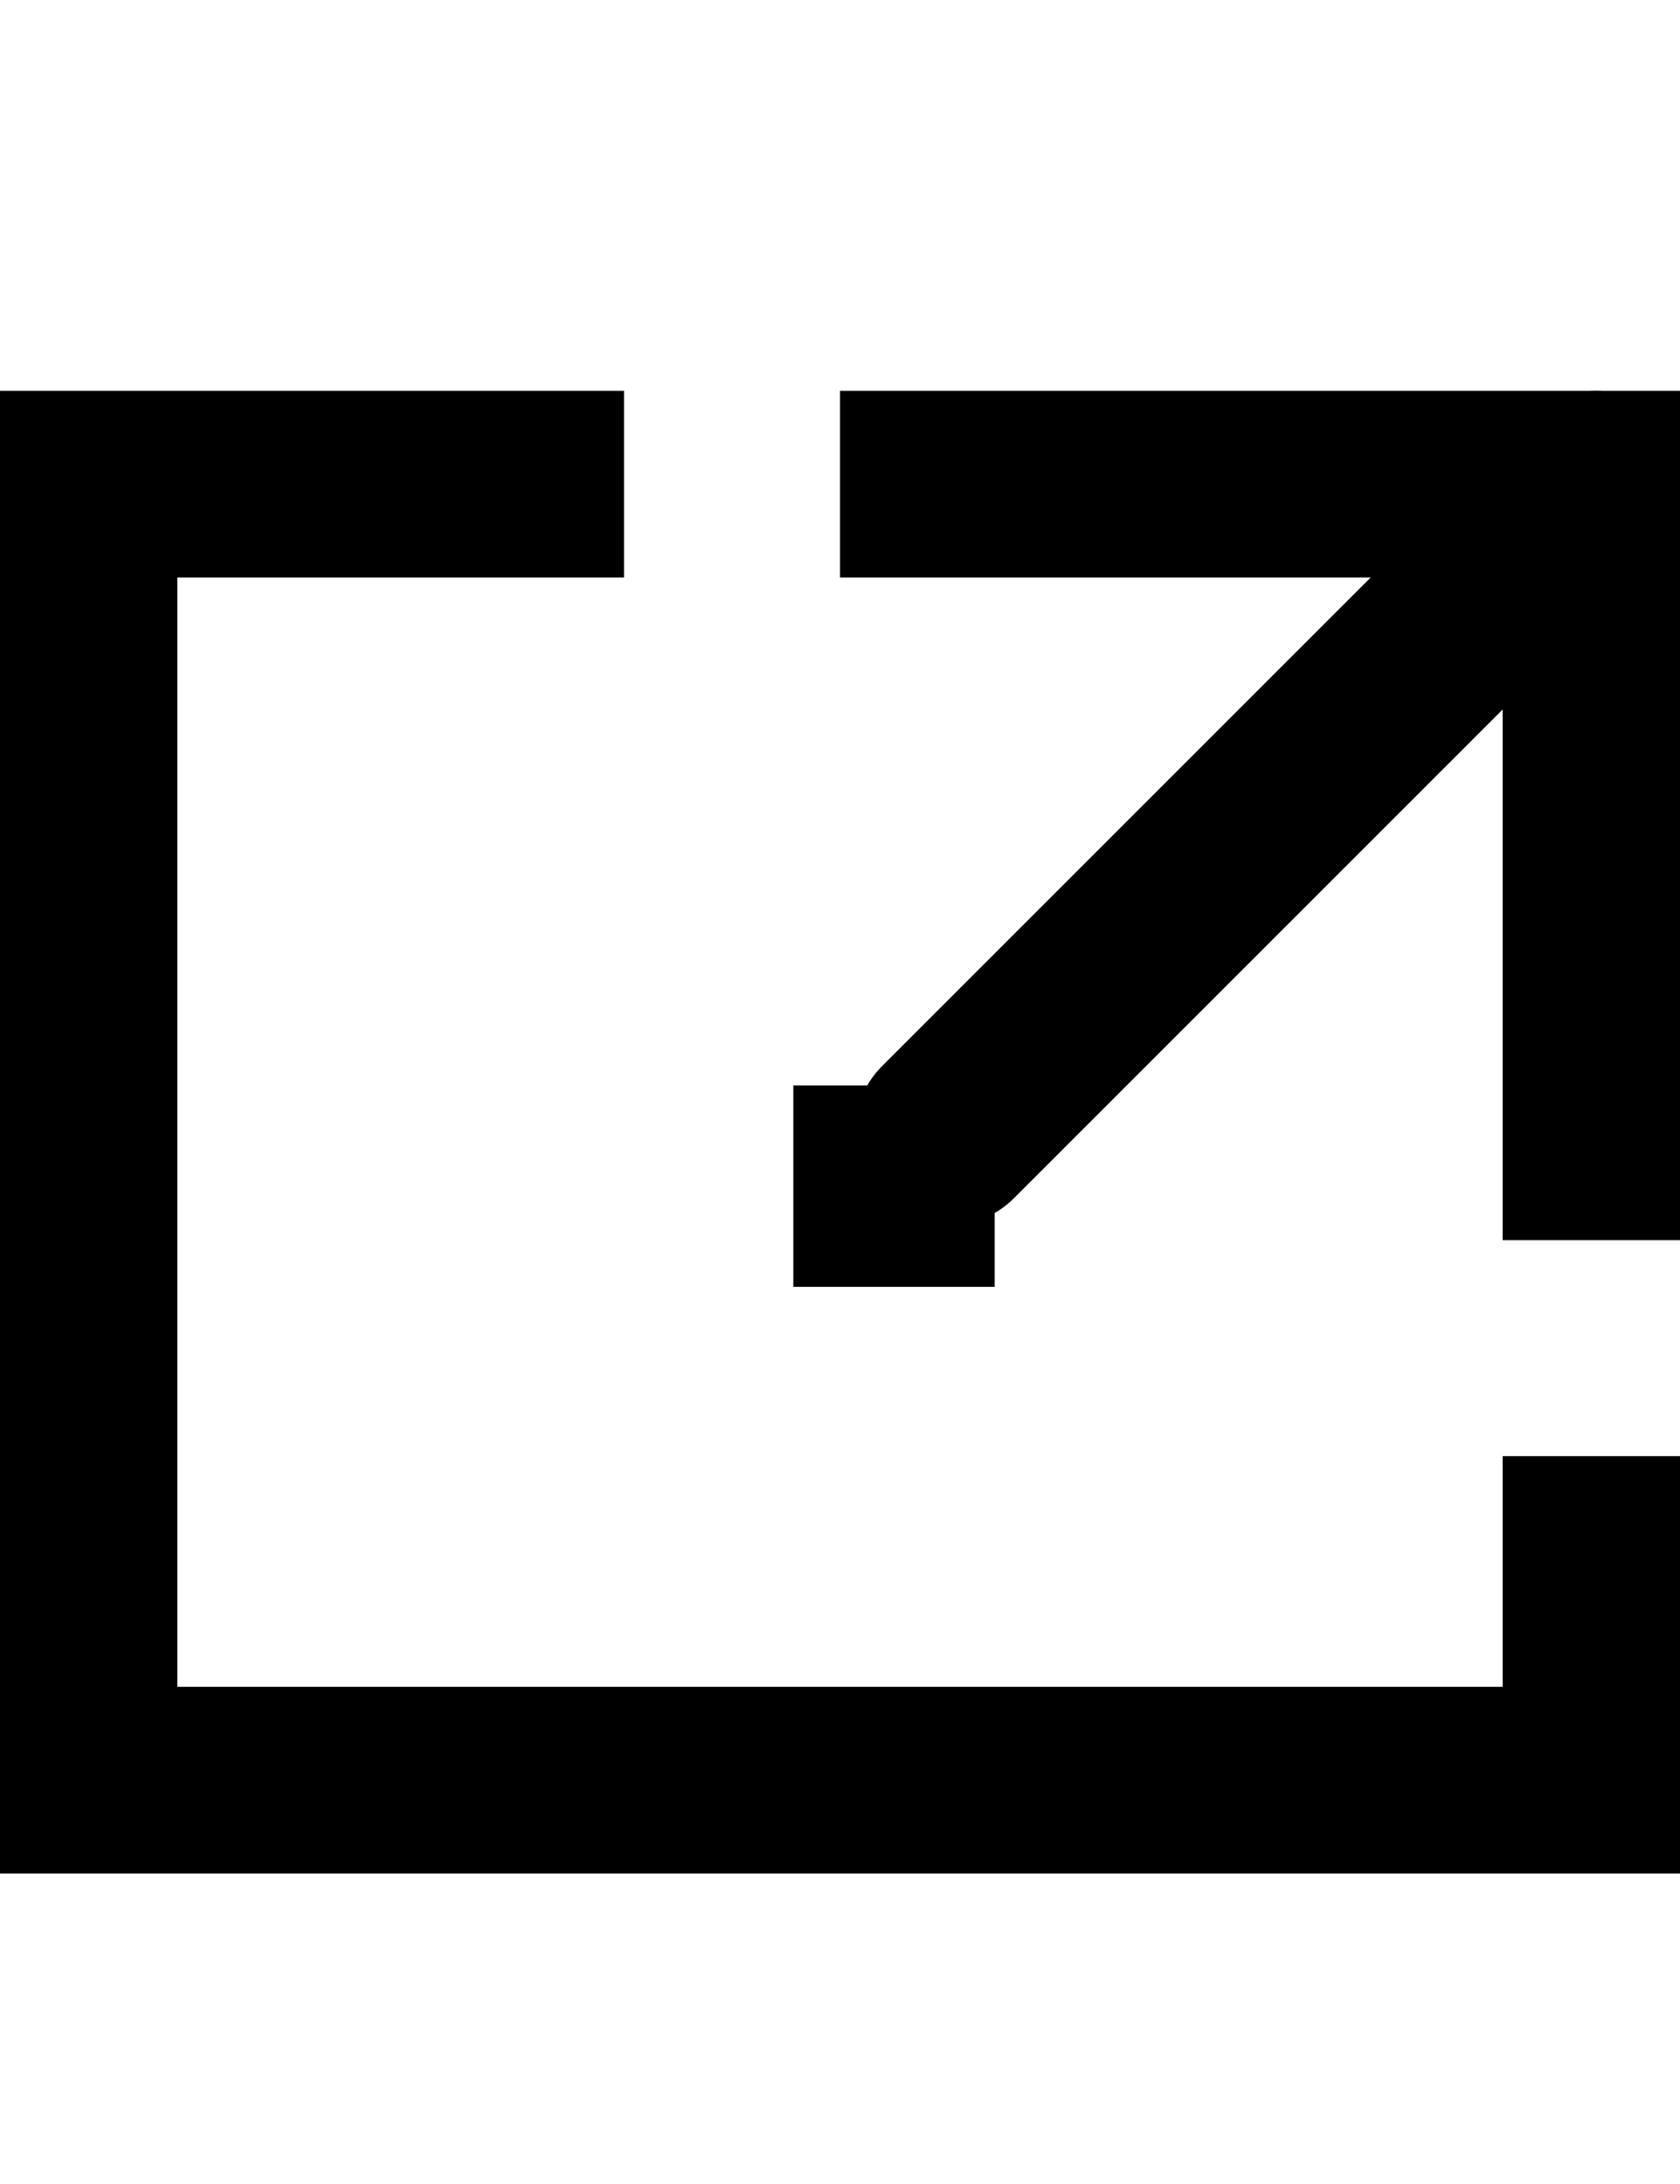
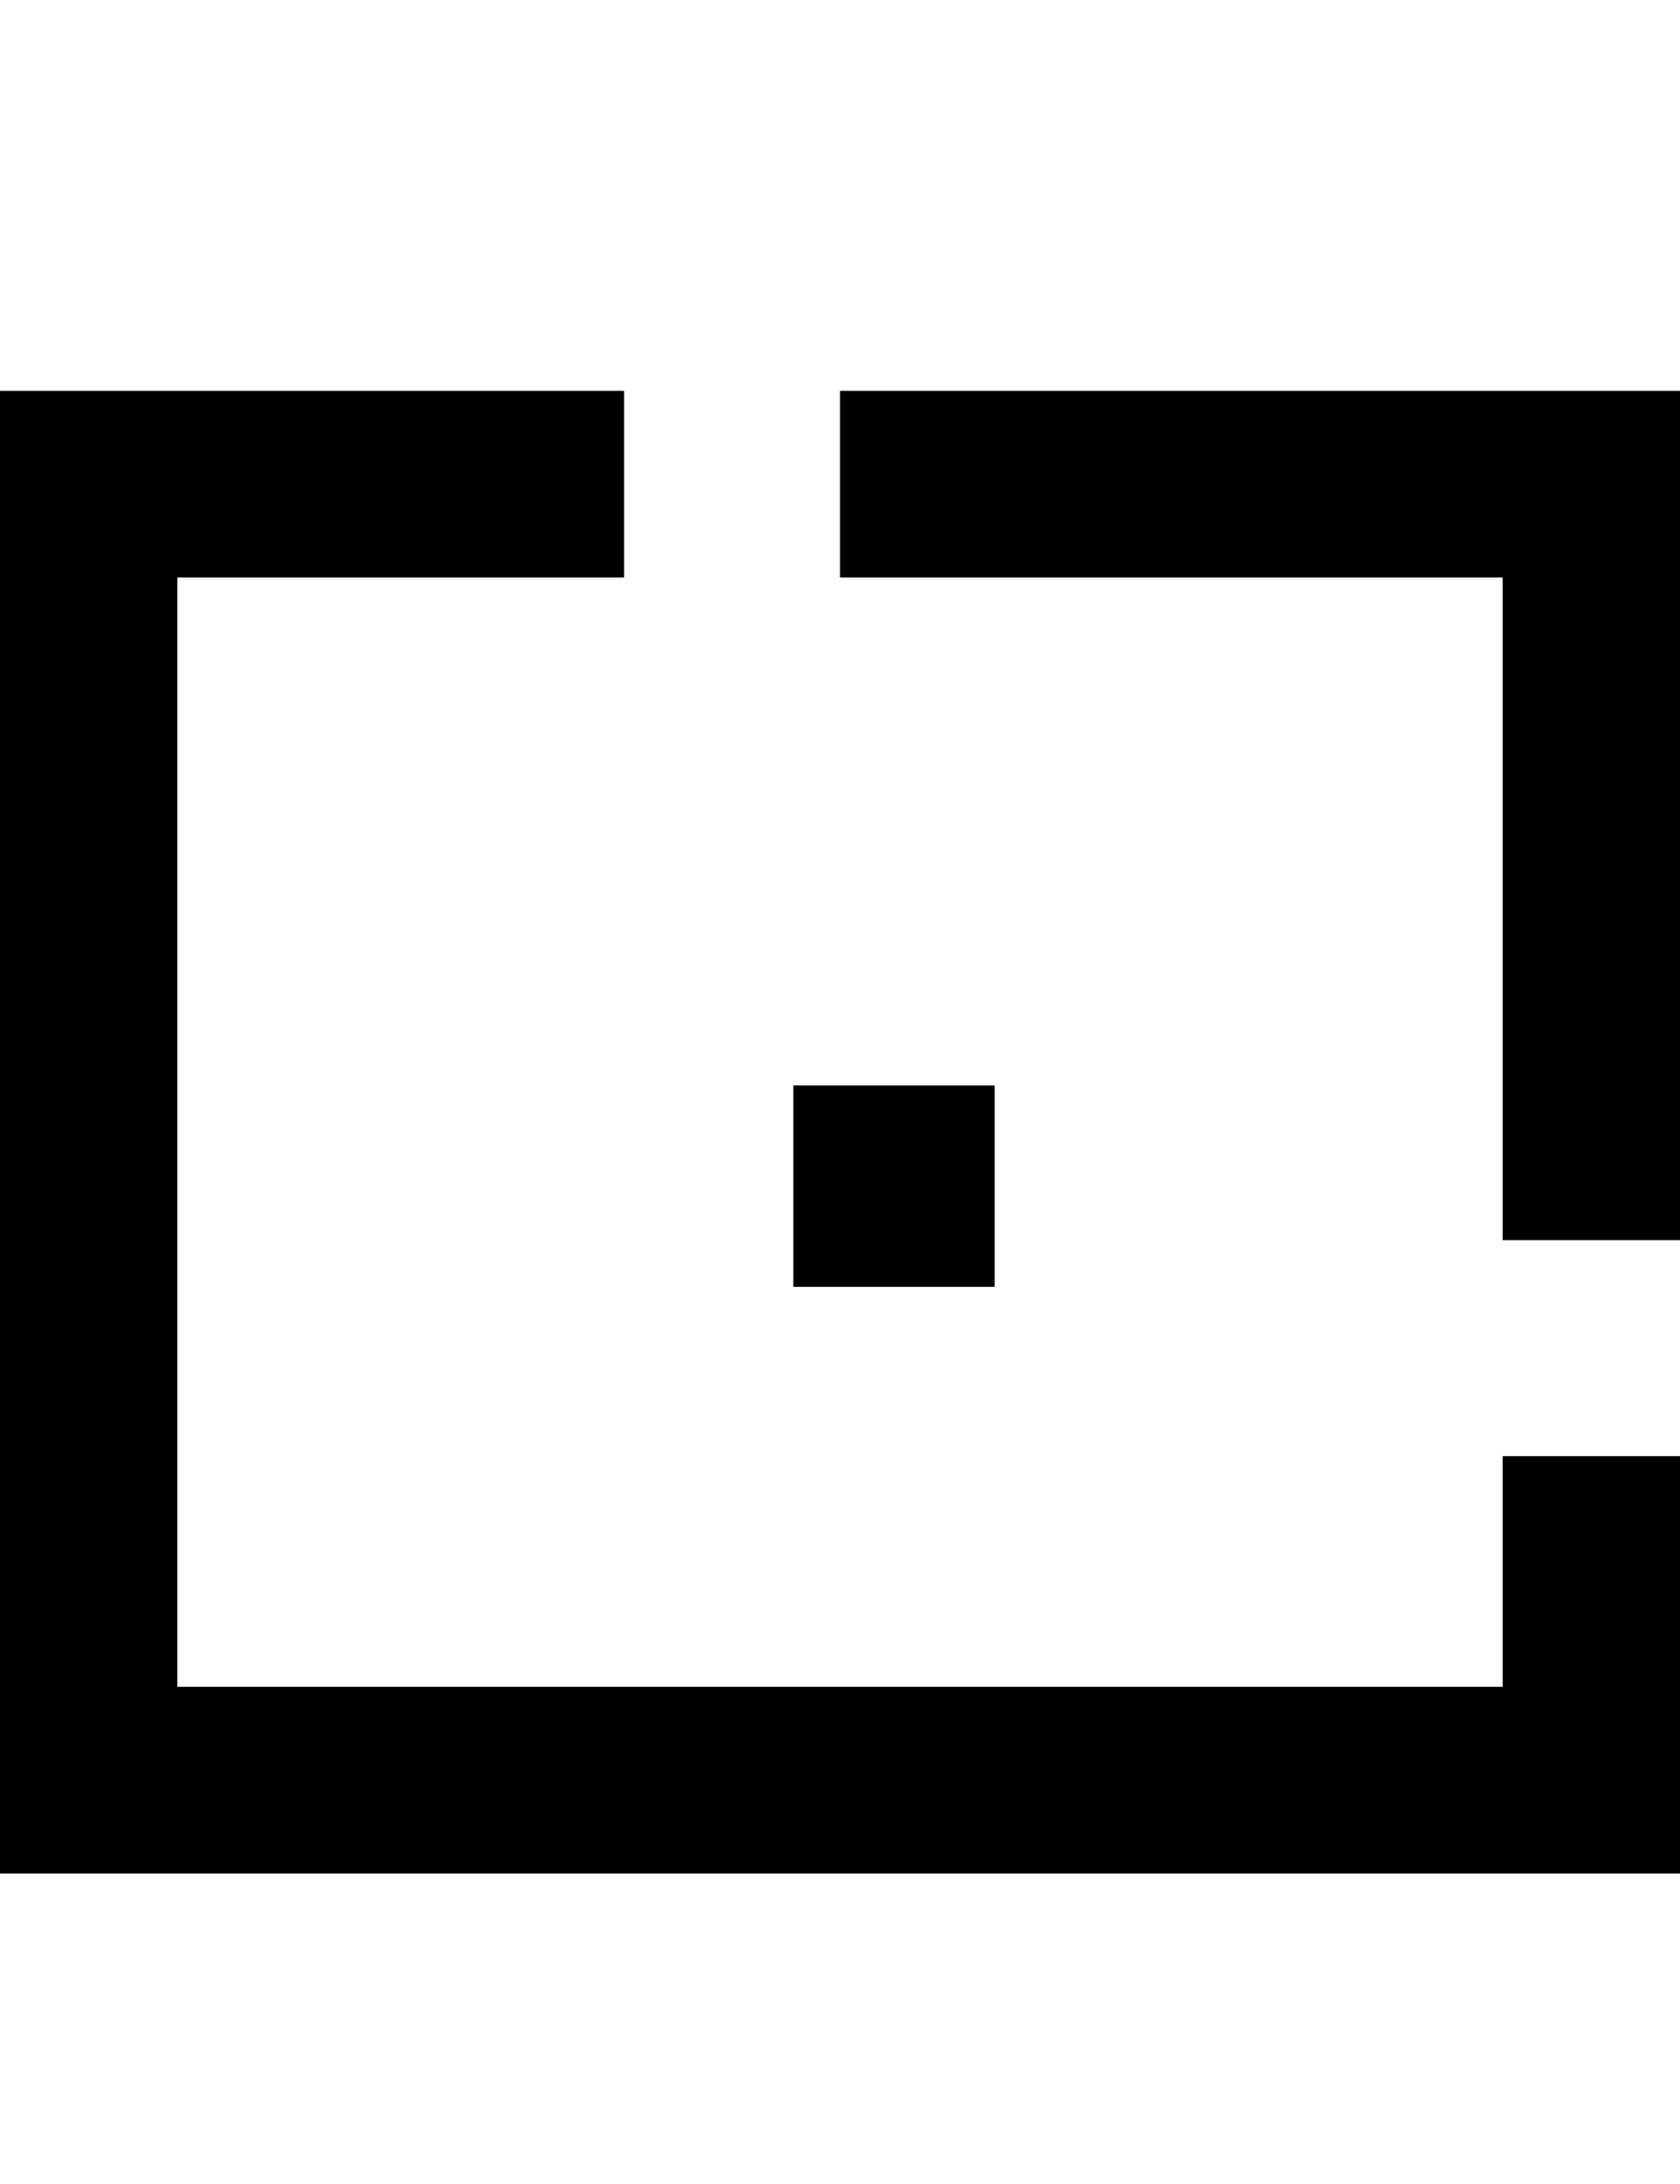
<svg xmlns="http://www.w3.org/2000/svg" version="1.1" id="Layer_1" x="0px" y="0px" width="36px" height="46.799px" viewBox="0 0 36 46.799" enable-background="new 0 0 36 46.799" xml:space="preserve">
  <polyline fill="none" stroke="#000000" stroke-width="4" stroke-miterlimit="10" points="13.372,10.375 1.8,10.375 1.8,38.146   34.2,38.146 34.2,31.203 " />
  <polyline fill="none" stroke="#000000" stroke-width="4" stroke-miterlimit="10" points="18,10.375 34.2,10.375 34.2,26.575 " />
-   <line fill="none" stroke="#000000" stroke-width="4" stroke-linecap="round" stroke-linejoin="round" stroke-miterlimit="10" x1="34.2" y1="10.375" x2="20.315" y2="24.26" />
  <rect x="18" y="24.26" stroke="#000000" stroke-width="2" stroke-miterlimit="10" width="2.315" height="2.315" />
</svg>